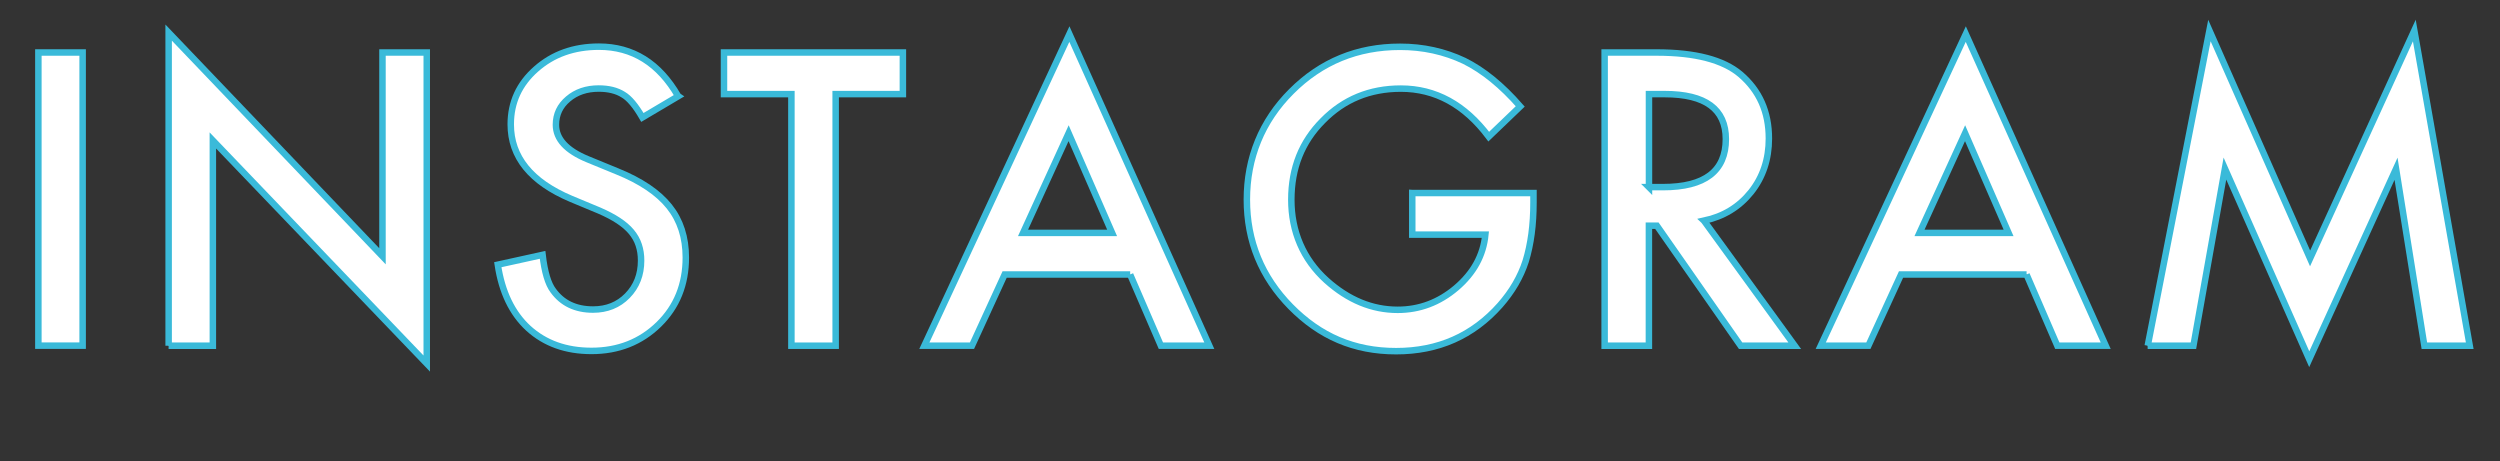
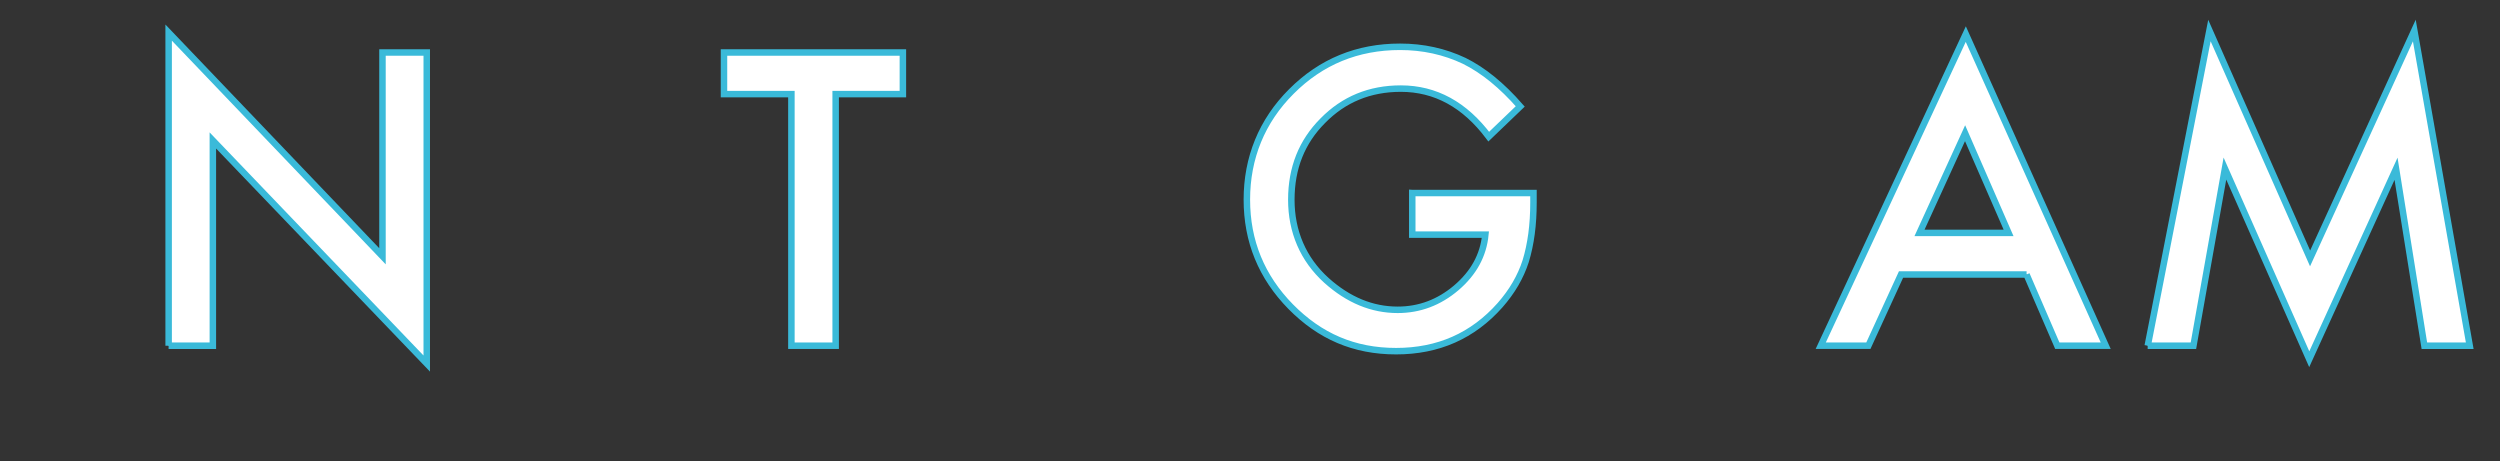
<svg xmlns="http://www.w3.org/2000/svg" id="_レイヤー_2" data-name="レイヤー 2" viewBox="0 0 385.71 71.15">
  <rect x="0" y="0" width="385.71" height="71.15" fill="#333333" stroke="none" />
  <g id="_レイヤー_3" data-name="レイヤー 3">
    <g>
-       <path d="M12.75,8.1v45.23h-6.83V8.1h6.83Z" fill="#fff" stroke="#3abad9" stroke-miterlimit="10" />
      <path d="M26.02,53.34V5.03l32.99,34.51V8.1h6.83v47.99L32.84,21.67v31.67h-6.83Z" fill="#fff" stroke="#3abad9" stroke-miterlimit="10" />
-       <path d="M104.65,14.84l-5.54,3.28c-1.04-1.8-2.02-2.97-2.96-3.52-.98-.62-2.24-.94-3.78-.94-1.89,0-3.47.54-4.72,1.61-1.25,1.05-1.88,2.38-1.88,3.98,0,2.21,1.64,3.98,4.92,5.33l4.51,1.85c3.67,1.48,6.36,3.3,8.06,5.43s2.55,4.76,2.55,7.87c0,4.16-1.39,7.6-4.16,10.31-2.79,2.73-6.26,4.1-10.4,4.1-3.93,0-7.17-1.16-9.73-3.49-2.52-2.32-4.09-5.6-4.72-9.81l6.91-1.52c.31,2.66.86,4.49,1.64,5.51,1.41,1.95,3.46,2.93,6.15,2.93,2.13,0,3.9-.71,5.3-2.14s2.11-3.23,2.11-5.42c0-.88-.12-1.68-.37-2.42-.24-.73-.63-1.41-1.14-2.02-.52-.62-1.19-1.19-2.01-1.73s-1.8-1.05-2.93-1.54l-4.37-1.82c-6.19-2.62-9.29-6.45-9.29-11.48,0-3.4,1.3-6.24,3.9-8.53,2.6-2.3,5.83-3.46,9.7-3.46,5.21,0,9.29,2.54,12.22,7.62Z" fill="#fff" stroke="#3abad9" stroke-miterlimit="10" />
      <path d="M128.93,14.52v38.82h-6.83V14.52h-10.4v-6.42h27.6v6.42h-10.37Z" fill="#fff" stroke="#3abad9" stroke-miterlimit="10" />
-       <path d="M174.37,42.35h-19.37l-5.04,10.99h-7.35l22.38-48.08,21.59,48.08h-7.47l-4.75-10.99ZM171.58,35.93l-6.71-15.38-7.03,15.38h13.74Z" fill="#fff" stroke="#3abad9" stroke-miterlimit="10" />
      <path d="M217.9,29.78h18.69v1.49c0,3.4-.4,6.41-1.2,9.02-.78,2.42-2.1,4.69-3.96,6.8-4.2,4.73-9.54,7.09-16.03,7.09s-11.75-2.29-16.26-6.86c-4.51-4.59-6.77-10.1-6.77-16.52s2.29-12.13,6.88-16.7c4.59-4.59,10.18-6.88,16.76-6.88,3.53,0,6.84.72,9.9,2.17,2.93,1.45,5.81,3.79,8.64,7.03l-4.86,4.66c-3.71-4.94-8.23-7.41-13.56-7.41-4.79,0-8.8,1.65-12.04,4.95-3.24,3.24-4.86,7.3-4.86,12.19s1.81,9.19,5.42,12.45c3.38,3.03,7.04,4.54,10.99,4.54,3.36,0,6.38-1.13,9.05-3.4,2.68-2.29,4.17-5.02,4.48-8.2h-11.28v-6.42Z" fill="#fff" stroke="#3abad9" stroke-miterlimit="10" />
-       <path d="M262.9,34.06l14,19.28h-8.35l-12.92-18.52h-1.23v18.52h-6.83V8.1h8c5.98,0,10.29,1.12,12.95,3.37,2.93,2.5,4.39,5.8,4.39,9.9,0,3.2-.92,5.96-2.75,8.26-1.84,2.3-4.26,3.78-7.27,4.42ZM254.4,28.87h2.17c6.46,0,9.7-2.47,9.7-7.41,0-4.63-3.15-6.94-9.43-6.94h-2.43v14.36Z" fill="#fff" stroke="#3abad9" stroke-miterlimit="10" />
      <path d="M312.67,42.35h-19.37l-5.04,10.99h-7.35l22.38-48.08,21.59,48.08h-7.47l-4.75-10.99ZM309.89,35.93l-6.71-15.38-7.03,15.38h13.74Z" fill="#fff" stroke="#3abad9" stroke-miterlimit="10" />
-       <path d="M331.36,53.34l9.52-48.63,15.53,35.16,16.08-35.16,8.55,48.63h-7l-4.37-27.3-13.39,29.38-13.01-29.41-4.86,27.33h-7.06Z" fill="#fff" stroke="#3abad9" stroke-miterlimit="10" />
+       <path d="M331.36,53.34l9.52-48.63,15.53,35.16,16.08-35.16,8.55,48.63h-7l-4.37-27.3-13.39,29.38-13.01-29.41-4.86,27.33h-7.06" fill="#fff" stroke="#3abad9" stroke-miterlimit="10" />
    </g>
  </g>
</svg>